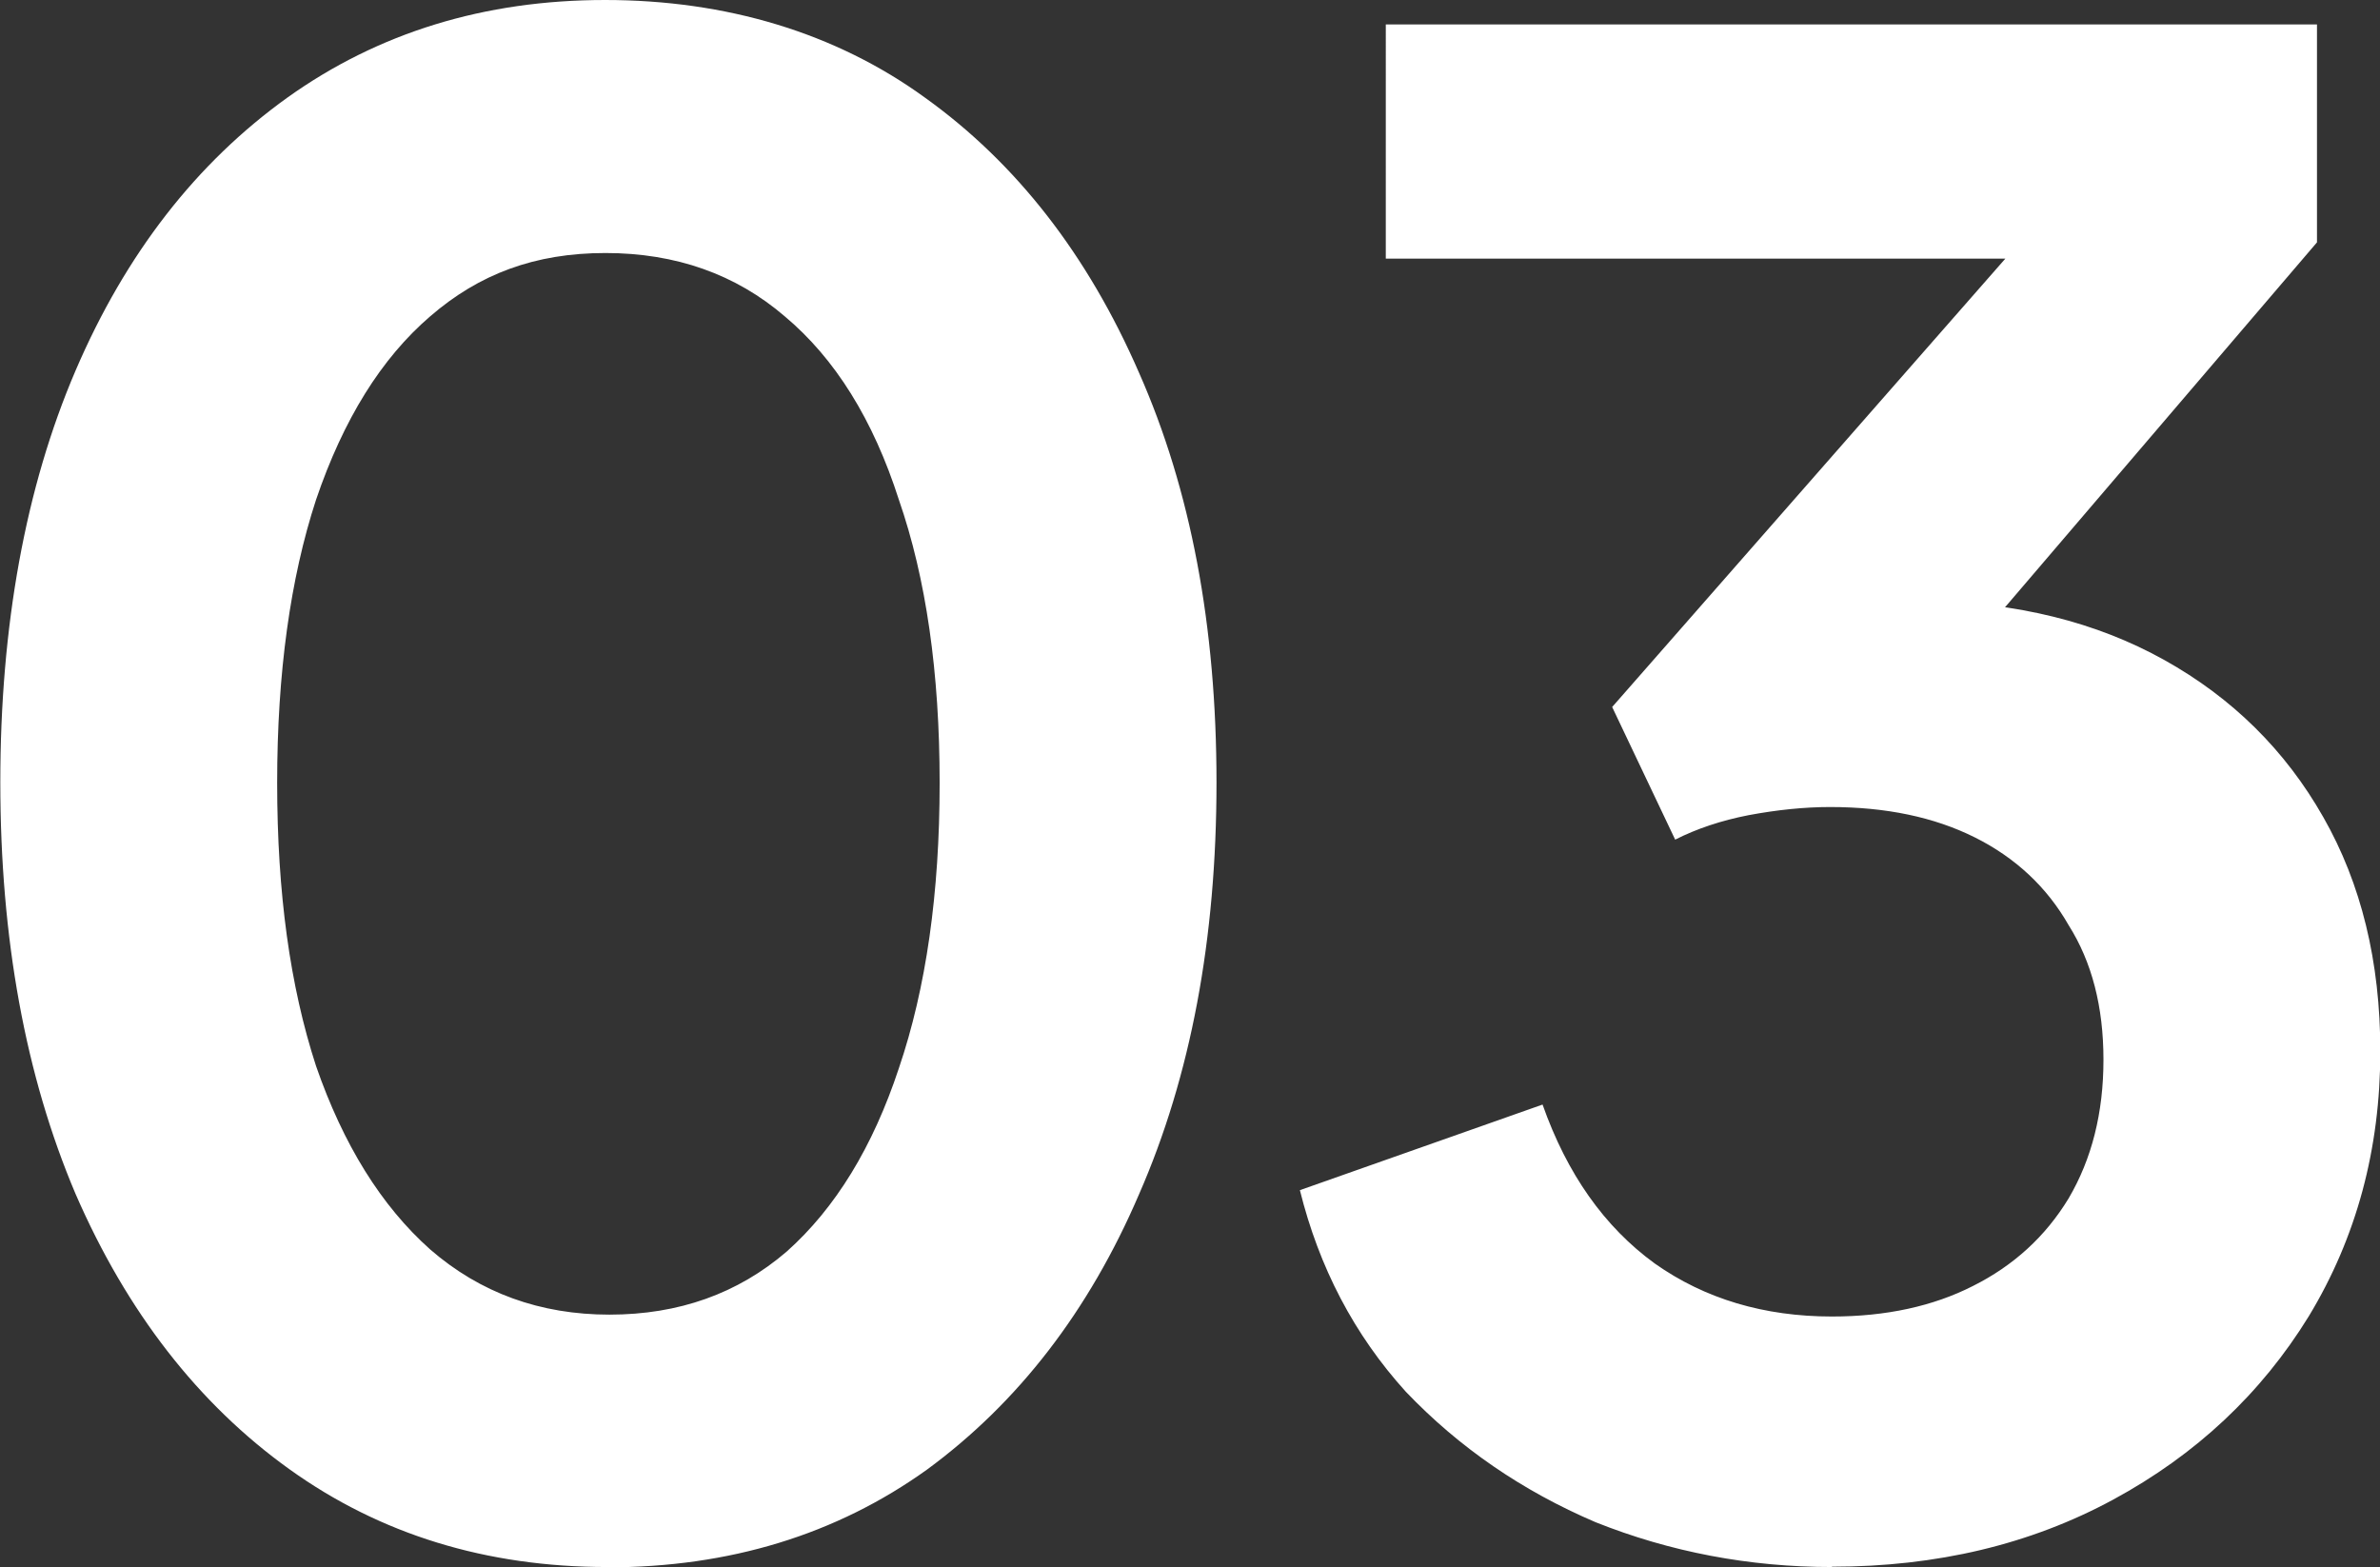
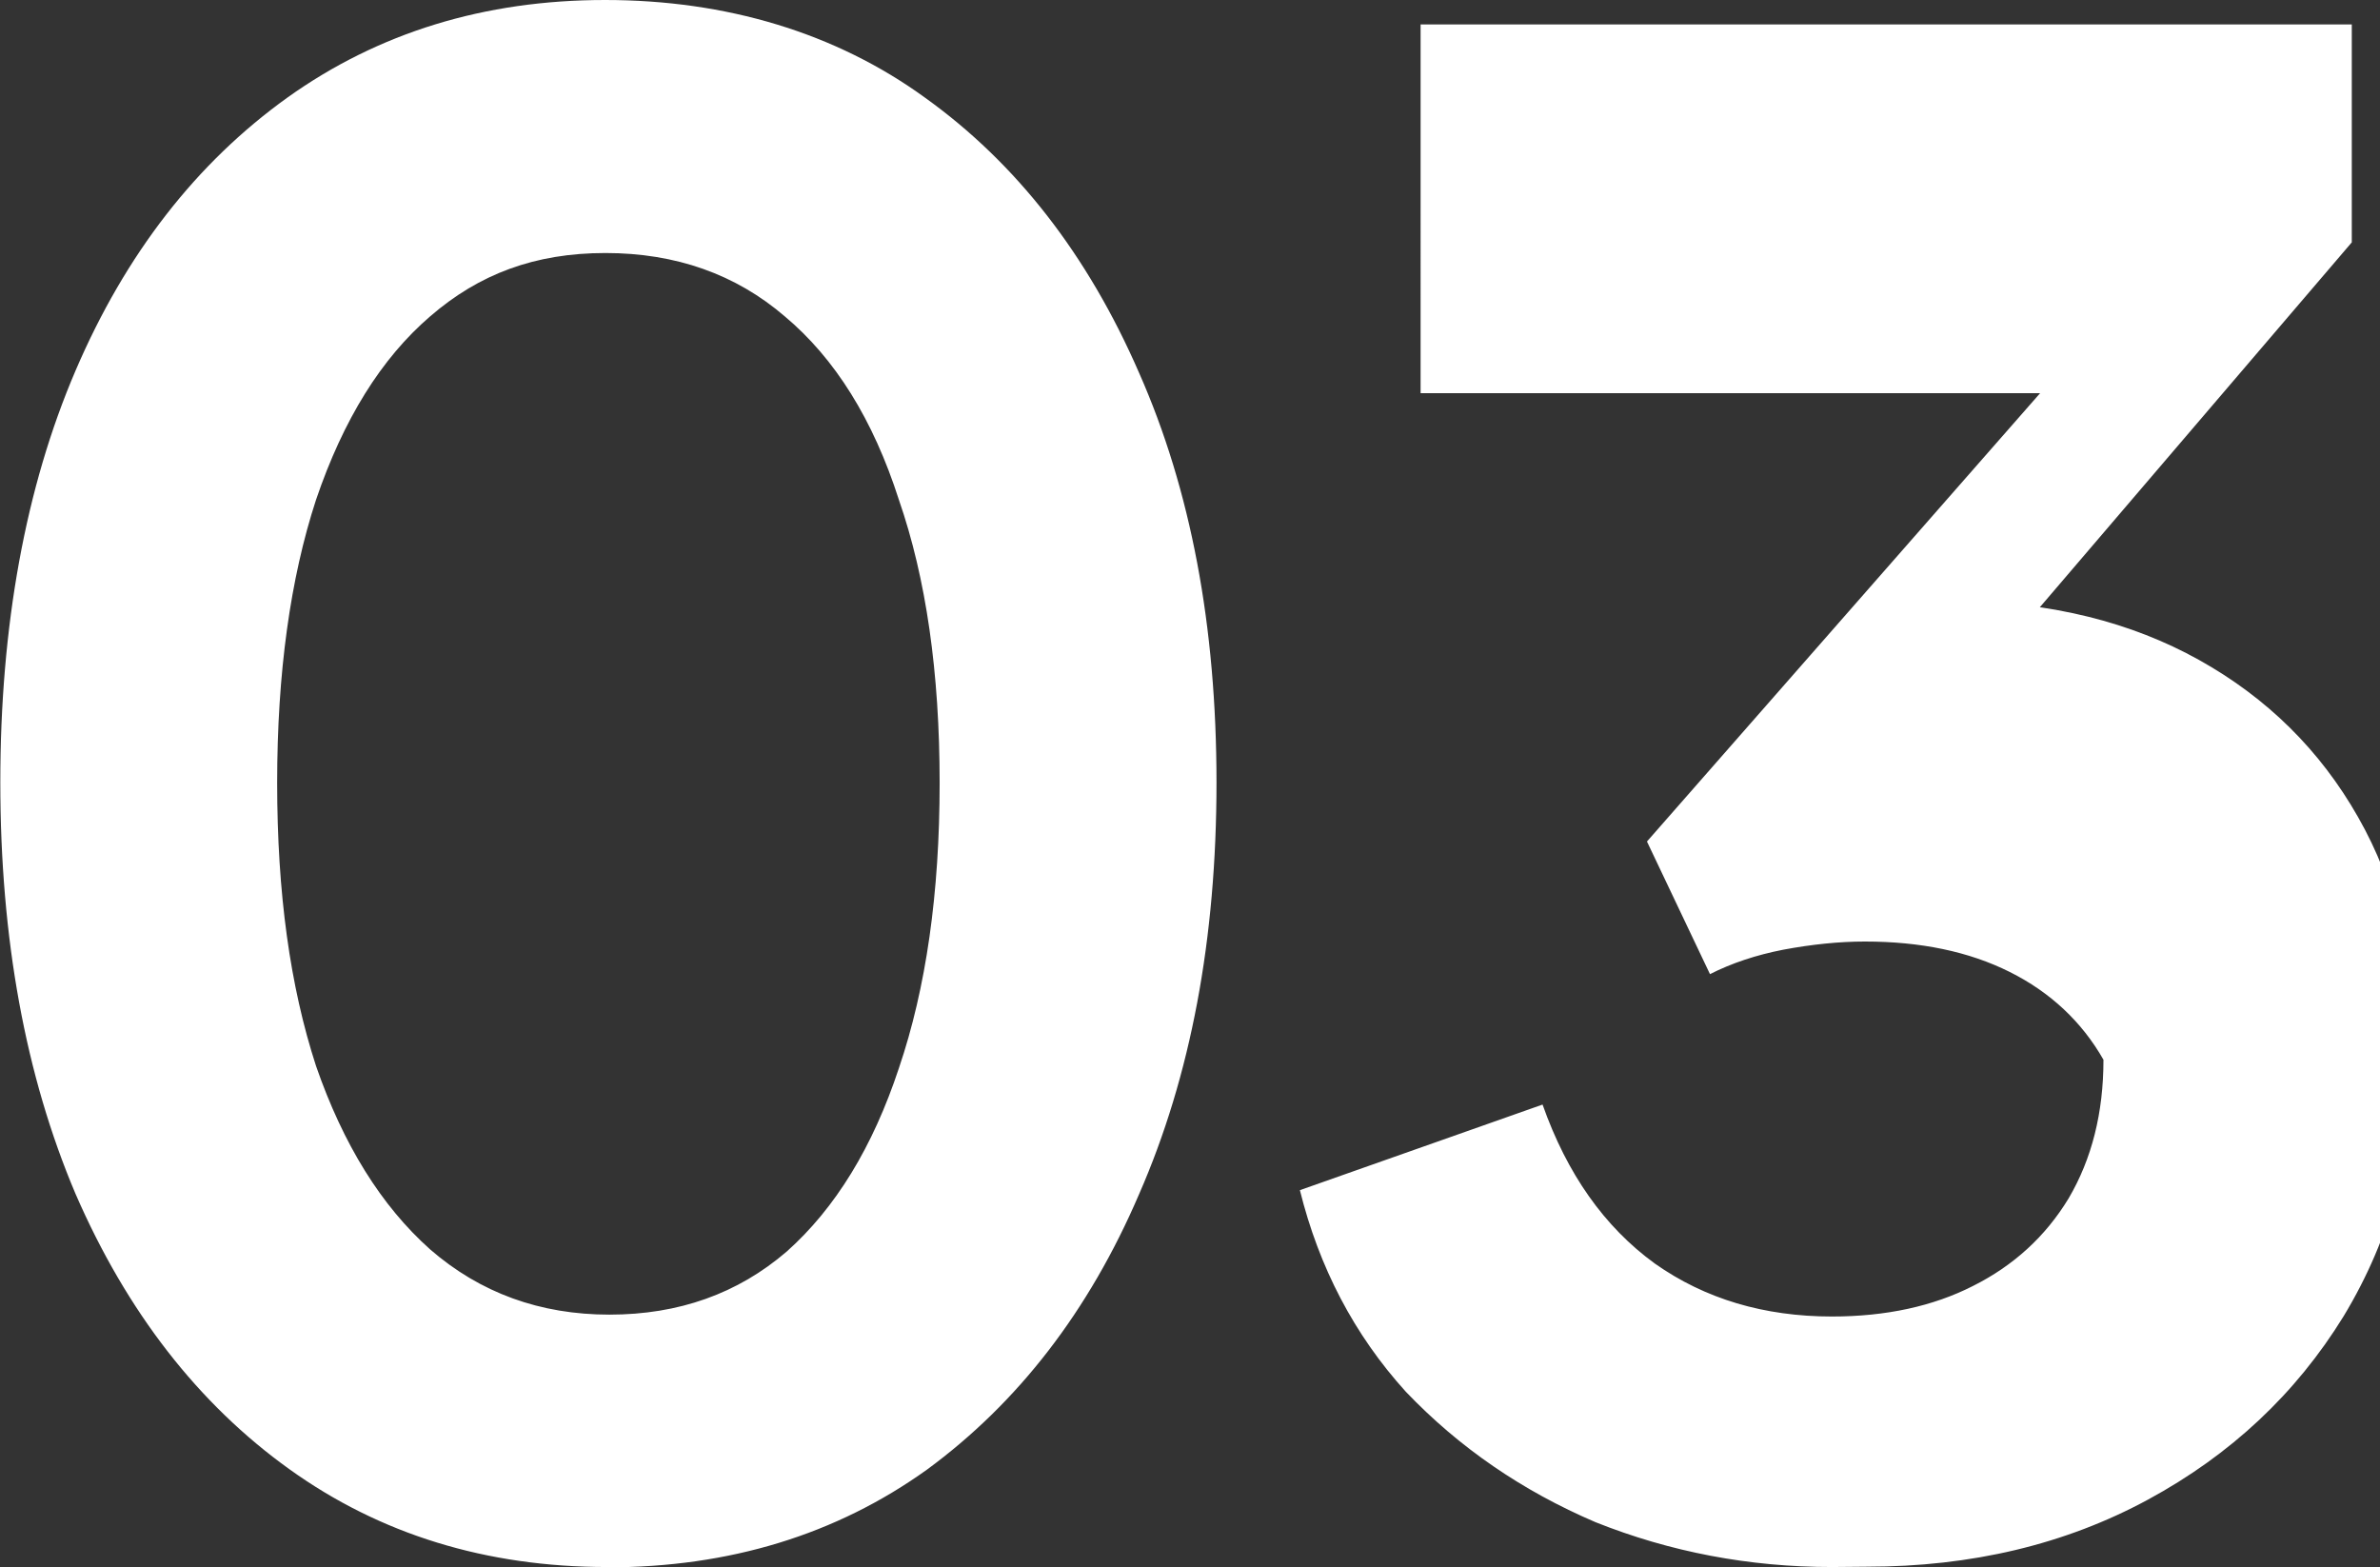
<svg xmlns="http://www.w3.org/2000/svg" id="_图层_1" data-name="图层 1" viewBox="0 0 75.91 49.98">
  <rect x="0" y="0" width="75.91" height="49.98" fill="#333333" stroke="none" />
  <defs>
    <style>      .cls-1 {        fill: #fff;        stroke-width: 0px;      }    </style>
  </defs>
-   <path class="cls-1" d="M19.37,49.98c-3.86,0-7.24-1.04-10.14-3.12-2.9-2.08-5.18-5.01-6.82-8.78-1.6-3.77-2.4-8.15-2.4-13.13s.8-9.4,2.4-13.13,3.86-6.63,6.76-8.71C12.07,1.04,15.45,0,19.3,0s7.35,1.04,10.21,3.12c2.9,2.08,5.18,5,6.82,8.77,1.65,3.73,2.47,8.08,2.47,13.07s-.82,9.36-2.47,13.13c-1.6,3.73-3.86,6.65-6.76,8.78-2.9,2.08-6.31,3.12-10.2,3.12ZM19.44,41.93c2.21,0,4.09-.67,5.65-2.01,1.56-1.39,2.75-3.34,3.58-5.85.87-2.56,1.3-5.59,1.3-9.1s-.43-6.52-1.3-9.03c-.82-2.56-2.04-4.51-3.64-5.85-1.56-1.34-3.47-2.02-5.72-2.02s-4.03.67-5.59,2.02c-1.56,1.34-2.77,3.29-3.64,5.85-.82,2.51-1.24,5.52-1.24,9.03s.41,6.48,1.24,9.03c.87,2.51,2.08,4.46,3.64,5.85,1.6,1.39,3.51,2.08,5.72,2.08ZM58.43,49.98c-2.64,0-5.16-.48-7.54-1.43-2.34-1-4.35-2.38-6.05-4.16-1.65-1.82-2.77-3.97-3.38-6.43l7.74-2.73c.78,2.21,1.97,3.9,3.58,5.07,1.6,1.13,3.49,1.69,5.65,1.69,1.73,0,3.23-.33,4.49-.97,1.3-.65,2.32-1.58,3.06-2.8.74-1.26,1.11-2.73,1.11-4.42s-.37-3.12-1.11-4.29c-.69-1.21-1.69-2.15-2.99-2.8-1.3-.65-2.84-.97-4.62-.97-.82,0-1.69.09-2.6.26-.87.17-1.65.43-2.34.78l-2.01-4.23,12.54-14.3h-19.76V.78h29.7v6.95l-12.61,14.75.13-3.31c2.9.04,5.44.67,7.61,1.88s3.86,2.88,5.07,5.01c1.21,2.12,1.82,4.61,1.82,7.47,0,3.12-.76,5.94-2.28,8.45-1.52,2.47-3.6,4.42-6.24,5.85s-5.63,2.14-8.97,2.14Z" />
+   <path class="cls-1" d="M19.37,49.98c-3.86,0-7.24-1.04-10.14-3.12-2.9-2.08-5.18-5.01-6.82-8.78-1.6-3.77-2.4-8.15-2.4-13.13s.8-9.4,2.4-13.13,3.86-6.63,6.76-8.71C12.07,1.04,15.45,0,19.3,0s7.35,1.04,10.21,3.12c2.9,2.08,5.18,5,6.82,8.77,1.65,3.73,2.47,8.08,2.47,13.07s-.82,9.36-2.47,13.13c-1.6,3.73-3.86,6.65-6.76,8.78-2.9,2.08-6.31,3.12-10.2,3.12ZM19.44,41.93c2.21,0,4.09-.67,5.65-2.01,1.56-1.39,2.75-3.34,3.58-5.85.87-2.56,1.3-5.59,1.3-9.1s-.43-6.52-1.3-9.03c-.82-2.56-2.04-4.51-3.64-5.85-1.56-1.34-3.47-2.02-5.72-2.02s-4.03.67-5.59,2.02c-1.56,1.34-2.77,3.29-3.64,5.85-.82,2.51-1.24,5.52-1.24,9.03s.41,6.48,1.24,9.03c.87,2.51,2.08,4.46,3.64,5.85,1.6,1.39,3.51,2.08,5.72,2.08ZM58.43,49.98c-2.64,0-5.16-.48-7.54-1.43-2.34-1-4.35-2.38-6.05-4.16-1.65-1.82-2.77-3.97-3.38-6.43l7.74-2.73c.78,2.21,1.97,3.9,3.58,5.07,1.6,1.13,3.49,1.69,5.65,1.69,1.73,0,3.23-.33,4.49-.97,1.3-.65,2.32-1.58,3.06-2.8.74-1.26,1.11-2.73,1.11-4.42c-.69-1.21-1.69-2.15-2.99-2.8-1.3-.65-2.84-.97-4.62-.97-.82,0-1.69.09-2.6.26-.87.17-1.65.43-2.34.78l-2.01-4.23,12.54-14.3h-19.76V.78h29.7v6.95l-12.61,14.75.13-3.31c2.9.04,5.44.67,7.61,1.88s3.86,2.88,5.07,5.01c1.21,2.12,1.82,4.61,1.82,7.47,0,3.12-.76,5.94-2.28,8.45-1.52,2.47-3.6,4.42-6.24,5.85s-5.63,2.14-8.97,2.14Z" />
</svg>